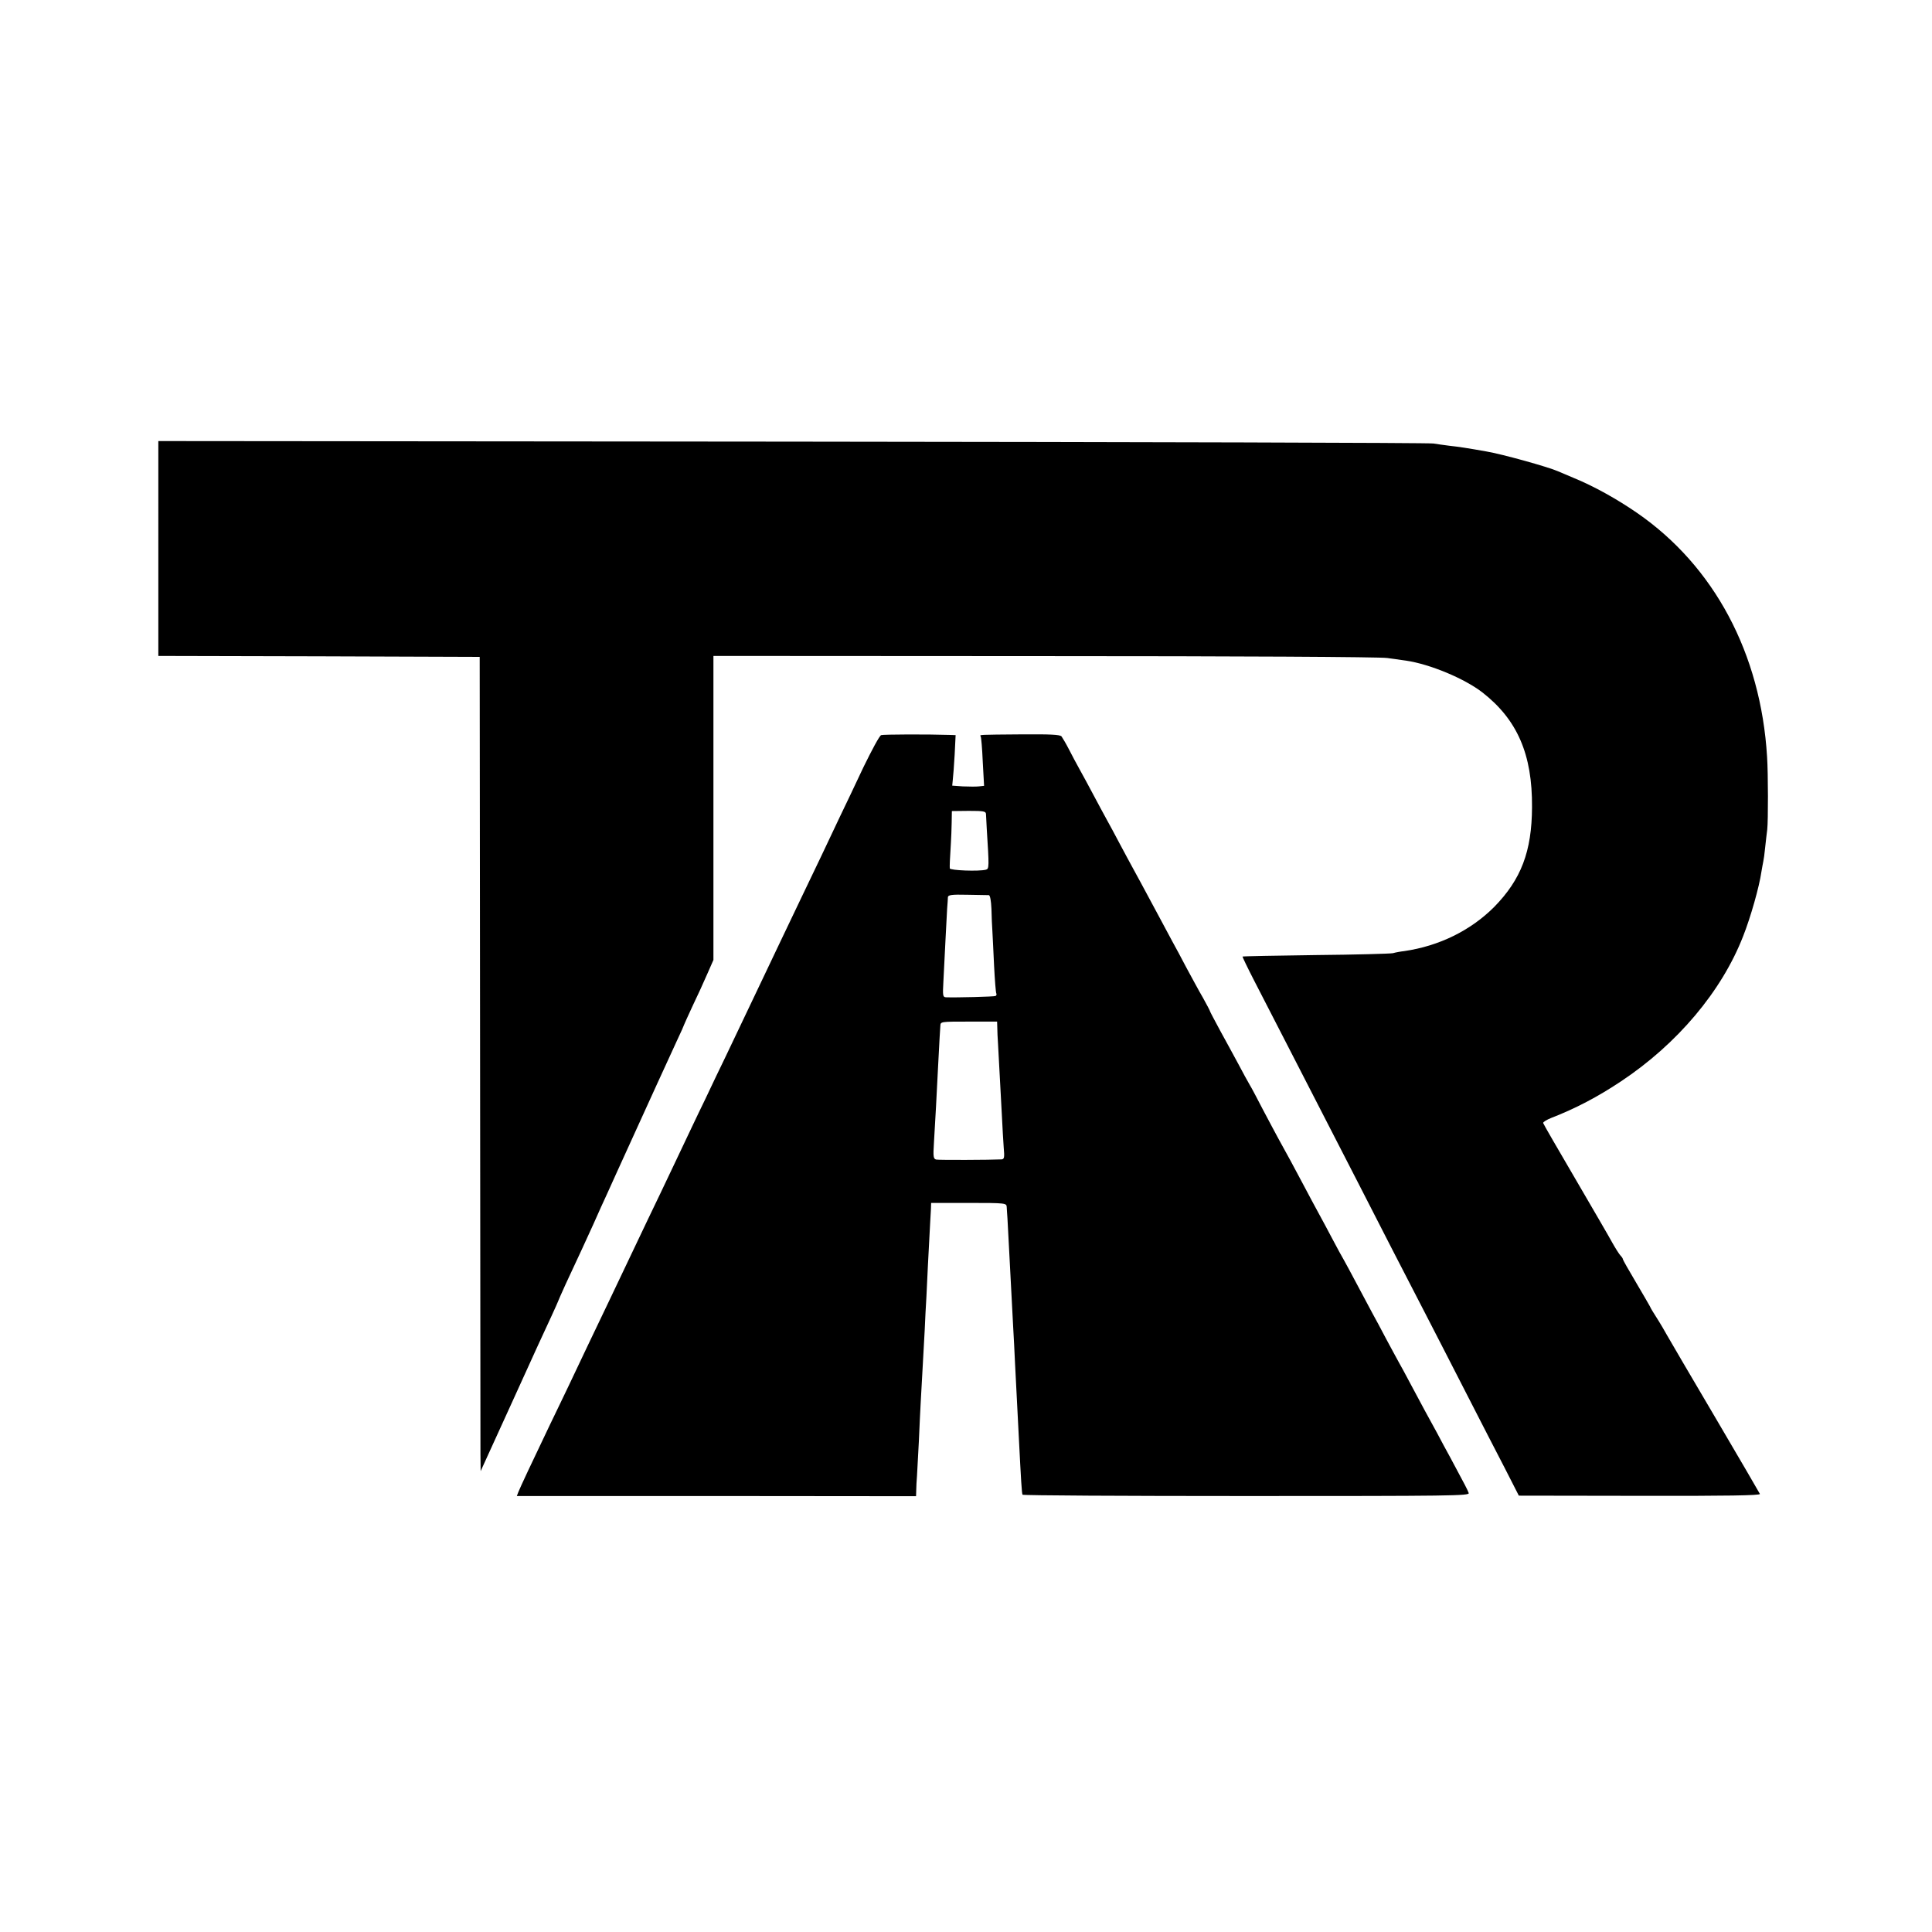
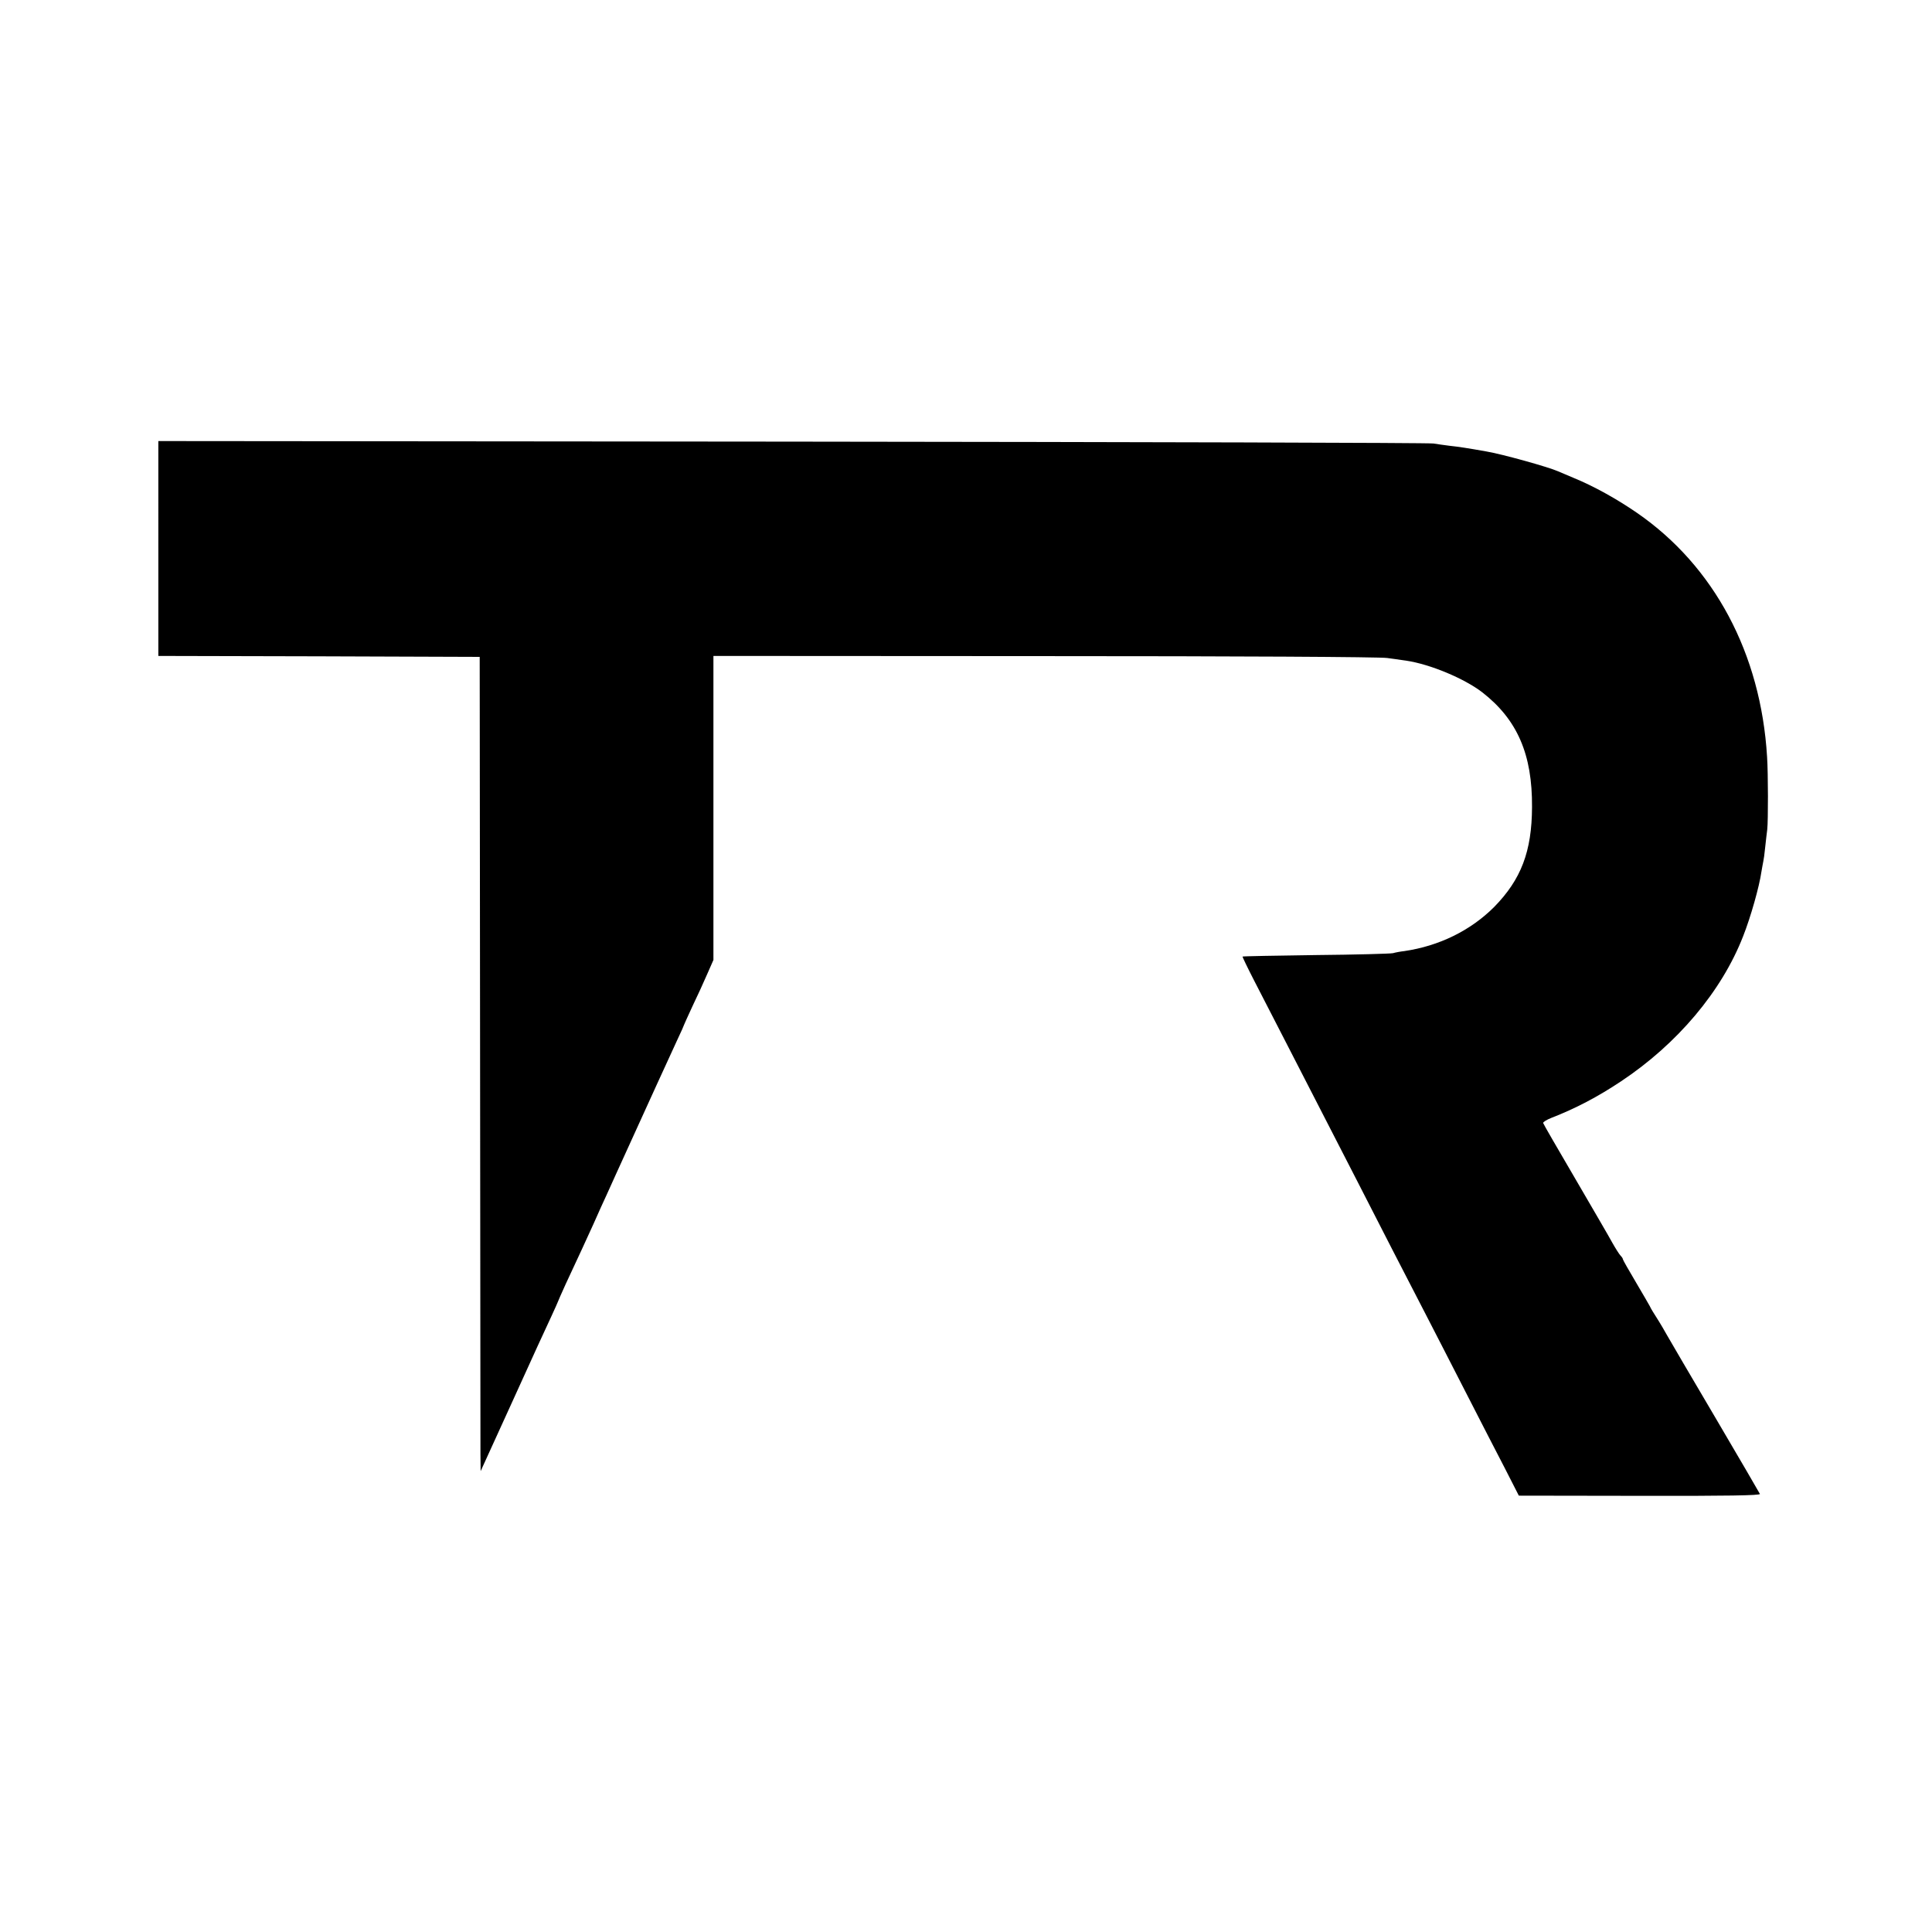
<svg xmlns="http://www.w3.org/2000/svg" height="1025pt" preserveAspectRatio="xMidYMid meet" viewBox="0 0 1025 1025" width="1025pt">
  <g transform="matrix(.1 0 0 -.1 0 1025)">
    <path d="m840 7340v-570l853-2 852-3 2-2070c1-1138 2-2110 2-2160l1-90 171 375c93 206 186 408 205 448 18 40 34 74 34 76s19 44 41 93c82 176 98 210 147 318 27 61 58 130 70 155 11 25 35 77 52 115 169 372 289 634 321 703 22 46 39 85 39 87 0 1 20 45 44 97 25 52 60 128 78 170l33 75v806 807l1755-1c1014 0 1782-4 1820-10 36-5 81-11 100-14 128-19 309-95 404-168 186-145 266-329 264-609-1-236-58-384-201-530-125-125-292-207-477-234-19-2-46-7-60-11-14-3-198-8-410-10-212-3-386-6-388-8-1-1 26-58 61-126s115-223 177-344 145-283 185-360 123-239 185-360c122-239 251-490 365-710 40-77 133-259 208-405s169-330 211-410l74-145 642-1c462-1 640 2 637 10-3 6-109 189-237 406s-244 415-258 440-32 56-41 70c-33 52-41 65-48 80-4 8-38 66-75 129-37 62-68 117-68 120 0 4-5 12-12 19s-26 37-43 67c-16 30-106 184-198 342-92 157-169 290-170 295s18 17 43 27c129 50 247 112 370 194 298 198 534 477 648 770 40 101 86 264 97 342 4 22 8 47 10 55s7 42 10 75c4 33 8 76 11 95 5 46 5 295-1 385-33 548-281 1012-690 1294-107 74-232 143-335 185-36 15-74 31-85 36-49 22-296 91-380 105-101 18-148 25-195 30-30 4-68 9-85 12-16 4-1545 8-3397 10l-3368 3z" />
-     <path d="m4675 6350c-9-3-50-80-94-170-43-91-99-210-126-265-26-55-70-147-97-205-28-58-74-154-103-215-99-208-158-330-205-430-26-55-71-149-100-210-29-60-74-155-100-210-27-55-76-158-110-230-35-71-104-218-155-325s-117-247-148-310c-56-118-124-260-207-435-26-55-76-158-110-230-34-71-80-168-102-215s-68-141-101-210c-94-196-158-333-167-356l-8-21h1059l1059-1 1 32c0 17 2 51 4 76 1 25 6 108 10 185 3 77 8 172 10 210 2 39 7 120 10 180 3 61 8 151 11 200 2 50 6 128 9 175 3 72 11 229 20 395 1 22 3 54 4 71l1 32h200c197 0 200-1 201-22 1-11 2-39 4-61 1-22 5-98 9-170 8-147 13-254 21-400 3-55 8-143 10-195 3-52 7-140 10-195s7-143 10-195c12-236 16-304 20-310 3-4 537-7 1189-7 1087 0 1184 1 1178 16-5 15-18 40-98 189-19 34-50 92-70 130-20 37-49 90-64 117-15 28-49 91-75 140-26 50-56 104-65 120-9 17-39 71-65 120-26 50-60 113-75 140-15 28-51 95-80 150s-61 114-70 130c-10 17-37 66-60 110s-57 107-75 140-52 96-75 140c-48 91-101 189-138 255-14 25-49 92-80 150-30 58-62 119-72 135-10 17-37 66-60 110-24 44-67 124-97 178-29 54-53 99-53 101 0 3-17 35-38 73-22 37-60 109-87 158-26 50-60 113-75 140-15 28-45 84-67 125-100 186-117 218-143 265-15 28-47 86-70 130s-55 103-70 130c-15 28-47 86-70 130s-56 104-72 133-42 77-57 107c-16 31-34 61-39 68-8 10-60 12-214 11-230-2-221-1-215-11 3-5 8-65 11-135l7-127-28-3c-15-2-53-1-85 0l-56 4 3 31c2 18 7 78 10 135l5 102-27 1c-125 4-357 3-368-1zm556-418c0-10 3-44 4-77 13-206 13-214-4-219-38-10-191-4-192 7-1 12 0 42 6 137 2 25 3 72 4 106l1 61 90 1c77 0 90-2 91-16zm15-431c7-1 12-29 14-73 1-40 3-93 5-118 1-25 6-108 9-184 4-77 9-143 12-147 2-4 1-10-4-13-7-4-210-9-264-7-16 1-17 10-13 82 7 153 18 344 20 389 2 25 4 52 4 60 1 12 19 15 103 13 57-1 108-2 114-2zm45-703c0-18 2-58 4-88 3-51 9-161 21-390 2-52 7-123 9-157 5-55 3-63-12-64-57-3-331-4-346-1-15 4-17 14-12 91 8 132 14 243 21 386 4 72 8 148 9 170s3 50 4 63c1 22 2 22 151 22h150z" />
  </g>
</svg>